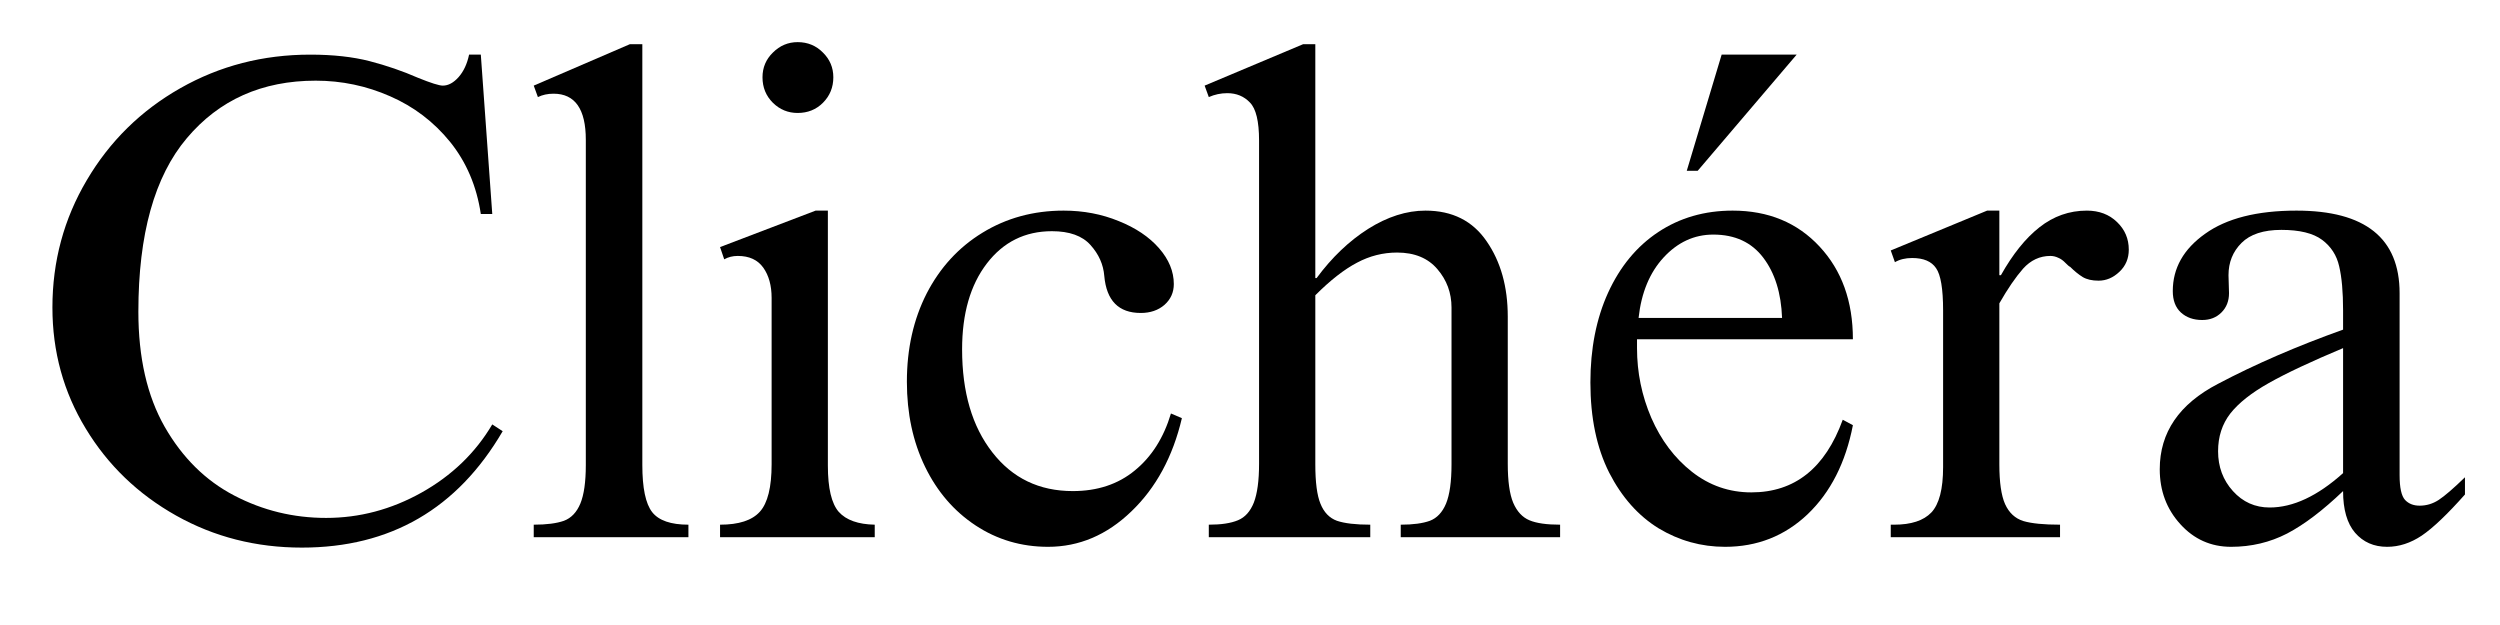
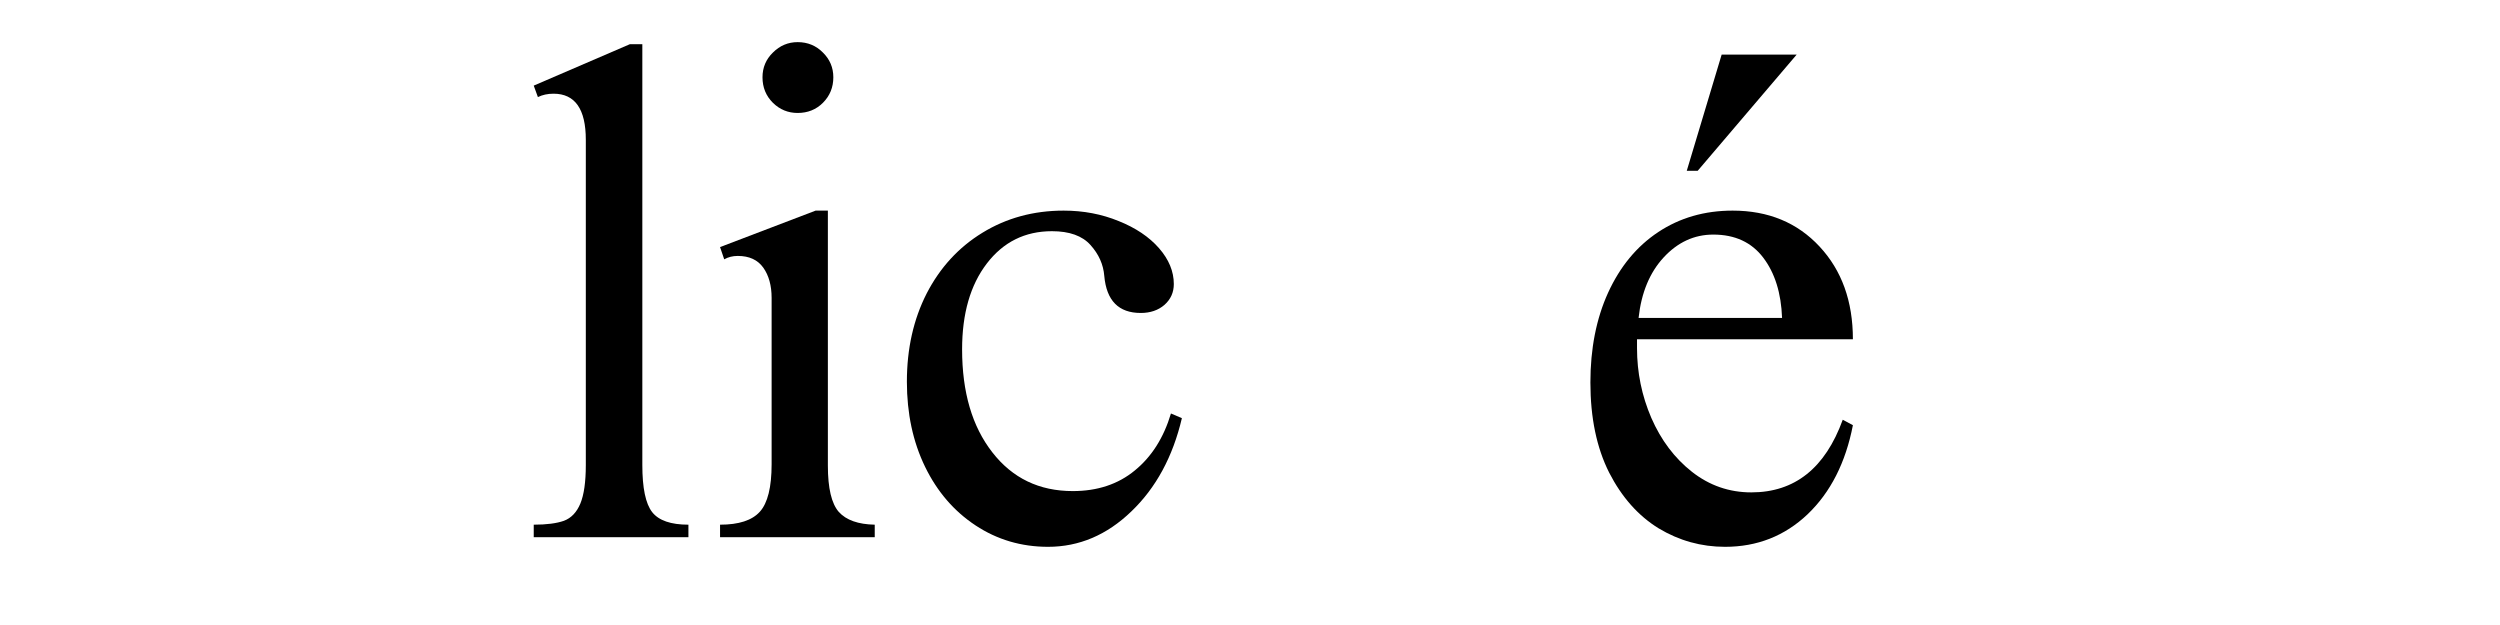
<svg xmlns="http://www.w3.org/2000/svg" version="1.0" preserveAspectRatio="xMidYMid meet" height="50" viewBox="0 0 150 37.5" zoomAndPan="magnify" width="200">
  <defs>
    <g />
    <clipPath id="3ed476fd88">
      <path clip-rule="nonzero" d="M 1 1 L 149.012 1 L 149.012 37.008 L 1 37.008 Z M 1 1" />
    </clipPath>
    <clipPath id="e680a3dab6">
      <rect height="37" y="0" width="149" x="0" />
    </clipPath>
  </defs>
  <g clip-path="url(#3ed476fd88)">
    <g transform="matrix(1, 0, 0, 1, 1, 1)">
      <g clip-path="url(#e680a3dab6)">
        <g fill-opacity="1" fill="#000000">
          <g transform="translate(0.411, 31.231)">
            <g>
-               <path d="M 17.203 -28.953 C 18.578 -28.953 19.766 -28.82 20.766 -28.562 C 21.773 -28.301 22.742 -27.969 23.672 -27.562 C 24.441 -27.25 24.938 -27.094 25.156 -27.094 C 25.488 -27.094 25.805 -27.266 26.109 -27.609 C 26.41 -27.953 26.617 -28.398 26.734 -28.953 L 27.438 -28.953 L 28.125 -19.391 L 27.438 -19.391 C 27.188 -21.066 26.57 -22.508 25.594 -23.719 C 24.613 -24.926 23.414 -25.836 22 -26.453 C 20.582 -27.078 19.094 -27.391 17.531 -27.391 C 14.312 -27.391 11.734 -26.238 9.797 -23.938 C 7.859 -21.645 6.891 -18.176 6.891 -13.531 C 6.891 -10.781 7.414 -8.477 8.469 -6.625 C 9.531 -4.77 10.922 -3.395 12.641 -2.5 C 14.359 -1.602 16.195 -1.156 18.156 -1.156 C 20.156 -1.156 22.062 -1.66 23.875 -2.672 C 25.695 -3.691 27.113 -5.055 28.125 -6.766 L 28.75 -6.359 C 26.031 -1.703 22.016 0.625 16.703 0.625 C 13.953 0.625 11.438 -0.016 9.156 -1.297 C 6.875 -2.578 5.066 -4.316 3.734 -6.516 C 2.398 -8.711 1.734 -11.133 1.734 -13.781 C 1.734 -16.551 2.422 -19.098 3.797 -21.422 C 5.172 -23.754 7.039 -25.594 9.406 -26.938 C 11.77 -28.281 14.367 -28.953 17.203 -28.953 Z M 17.203 -28.953" />
-             </g>
+               </g>
          </g>
        </g>
        <g fill-opacity="1" fill="#000000">
          <g transform="translate(30.071, 31.231)">
            <g>
              <path d="M 7.469 -29.578 L 7.469 -4.328 C 7.469 -2.953 7.664 -2.008 8.062 -1.5 C 8.457 -1 9.18 -0.75 10.234 -0.75 L 10.234 0 L 0.953 0 L 0.953 -0.75 C 1.723 -0.75 2.328 -0.828 2.766 -0.984 C 3.203 -1.148 3.531 -1.492 3.75 -2.016 C 3.969 -2.547 4.078 -3.316 4.078 -4.328 L 4.078 -23.844 C 4.078 -25.688 3.43 -26.609 2.141 -26.609 C 1.785 -26.609 1.473 -26.539 1.203 -26.406 L 0.953 -27.094 L 6.719 -29.578 Z M 7.469 -29.578" />
            </g>
          </g>
        </g>
        <g fill-opacity="1" fill="#000000">
          <g transform="translate(41.25, 31.231)">
            <g>
              <path d="M 5.609 -29.703 C 6.211 -29.703 6.719 -29.492 7.125 -29.078 C 7.539 -28.672 7.75 -28.176 7.75 -27.594 C 7.75 -26.988 7.539 -26.477 7.125 -26.062 C 6.719 -25.656 6.211 -25.453 5.609 -25.453 C 5.035 -25.453 4.539 -25.656 4.125 -26.062 C 3.707 -26.477 3.5 -26.988 3.5 -27.594 C 3.5 -28.176 3.707 -28.672 4.125 -29.078 C 4.539 -29.492 5.035 -29.703 5.609 -29.703 Z M 7.422 -4.297 C 7.422 -2.941 7.641 -2.016 8.078 -1.516 C 8.523 -1.023 9.242 -0.77 10.234 -0.75 L 10.234 0 L 0.953 0 L 0.953 -0.75 C 2.078 -0.75 2.875 -1.008 3.344 -1.531 C 3.812 -2.051 4.047 -3 4.047 -4.375 L 4.047 -14.359 C 4.047 -15.098 3.879 -15.703 3.547 -16.172 C 3.211 -16.641 2.703 -16.875 2.016 -16.875 C 1.711 -16.875 1.441 -16.805 1.203 -16.672 L 0.953 -17.406 L 6.688 -19.594 L 7.422 -19.594 Z M 7.422 -4.297" />
            </g>
          </g>
        </g>
        <g fill-opacity="1" fill="#000000">
          <g transform="translate(52.429, 31.231)">
            <g>
              <path d="M 10.391 -19.594 C 11.578 -19.594 12.676 -19.383 13.688 -18.969 C 14.707 -18.562 15.516 -18.02 16.109 -17.344 C 16.703 -16.664 17 -15.945 17 -15.188 C 17 -14.688 16.812 -14.27 16.438 -13.938 C 16.062 -13.613 15.586 -13.453 15.016 -13.453 C 13.691 -13.453 12.961 -14.191 12.828 -15.672 C 12.773 -16.359 12.5 -16.977 12 -17.531 C 11.508 -18.082 10.738 -18.359 9.688 -18.359 C 8.07 -18.359 6.77 -17.711 5.781 -16.422 C 4.789 -15.129 4.297 -13.41 4.297 -11.266 C 4.297 -8.703 4.898 -6.645 6.109 -5.094 C 7.316 -3.539 8.926 -2.766 10.938 -2.766 C 12.414 -2.766 13.656 -3.176 14.656 -4 C 15.664 -4.82 16.391 -5.961 16.828 -7.422 L 17.484 -7.141 C 16.941 -4.828 15.93 -2.961 14.453 -1.547 C 12.984 -0.129 11.316 0.578 9.453 0.578 C 7.848 0.578 6.398 0.148 5.109 -0.703 C 3.816 -1.555 2.805 -2.727 2.078 -4.219 C 1.348 -5.719 0.984 -7.422 0.984 -9.328 C 0.984 -11.305 1.379 -13.07 2.172 -14.625 C 2.973 -16.176 4.086 -17.391 5.516 -18.266 C 6.953 -19.148 8.578 -19.594 10.391 -19.594 Z M 10.391 -19.594" />
            </g>
          </g>
        </g>
        <g fill-opacity="1" fill="#000000">
          <g transform="translate(70.497, 31.231)">
            <g>
-               <path d="M 7.422 -15.547 L 7.5 -15.547 C 8.414 -16.785 9.445 -17.77 10.594 -18.5 C 11.75 -19.227 12.895 -19.594 14.031 -19.594 C 15.645 -19.594 16.867 -18.977 17.703 -17.75 C 18.547 -16.531 18.969 -15.023 18.969 -13.234 L 18.969 -4.406 C 18.969 -3.363 19.078 -2.582 19.297 -2.062 C 19.523 -1.539 19.848 -1.191 20.266 -1.016 C 20.691 -0.836 21.305 -0.75 22.109 -0.75 L 22.109 0 L 12.547 0 L 12.547 -0.75 C 13.285 -0.75 13.867 -0.828 14.297 -0.984 C 14.723 -1.148 15.047 -1.492 15.266 -2.016 C 15.484 -2.547 15.594 -3.332 15.594 -4.375 L 15.594 -13.781 C 15.594 -14.656 15.312 -15.422 14.75 -16.078 C 14.188 -16.742 13.379 -17.078 12.328 -17.078 C 11.484 -17.078 10.68 -16.875 9.922 -16.469 C 9.16 -16.07 8.328 -15.422 7.422 -14.516 L 7.422 -4.375 C 7.422 -3.301 7.523 -2.508 7.734 -2 C 7.941 -1.488 8.27 -1.148 8.719 -0.984 C 9.176 -0.828 9.844 -0.75 10.719 -0.75 L 10.719 0 L 1.031 0 L 1.031 -0.75 C 1.77 -0.75 2.352 -0.836 2.781 -1.016 C 3.207 -1.191 3.523 -1.547 3.734 -2.078 C 3.941 -2.617 4.047 -3.395 4.047 -4.406 L 4.047 -23.797 C 4.047 -24.953 3.863 -25.711 3.5 -26.078 C 3.145 -26.453 2.691 -26.641 2.141 -26.641 C 1.754 -26.641 1.383 -26.562 1.031 -26.406 L 0.781 -27.094 L 6.688 -29.578 L 7.422 -29.578 Z M 7.422 -15.547" />
-             </g>
+               </g>
          </g>
        </g>
        <g fill-opacity="1" fill="#000000">
          <g transform="translate(93.268, 31.231)">
            <g>
              <path d="M 9.688 -19.594 C 11.832 -19.594 13.57 -18.875 14.906 -17.438 C 16.238 -16.008 16.906 -14.156 16.906 -11.875 L 3.953 -11.875 L 3.953 -11.344 C 3.953 -9.883 4.238 -8.488 4.812 -7.156 C 5.395 -5.82 6.207 -4.742 7.25 -3.922 C 8.301 -3.098 9.488 -2.688 10.812 -2.688 C 13.414 -2.688 15.242 -4.141 16.297 -7.047 L 16.906 -6.719 C 16.469 -4.469 15.562 -2.688 14.188 -1.375 C 12.812 -0.07 11.16 0.578 9.234 0.578 C 7.805 0.578 6.477 0.207 5.25 -0.531 C 4.031 -1.281 3.039 -2.395 2.281 -3.875 C 1.531 -5.363 1.156 -7.164 1.156 -9.281 C 1.156 -11.312 1.508 -13.109 2.219 -14.672 C 2.938 -16.242 3.941 -17.457 5.234 -18.312 C 6.523 -19.164 8.008 -19.594 9.688 -19.594 Z M 8.531 -18.156 C 7.383 -18.156 6.391 -17.695 5.547 -16.781 C 4.711 -15.875 4.211 -14.664 4.047 -13.156 L 12.656 -13.156 C 12.602 -14.645 12.227 -15.848 11.531 -16.766 C 10.832 -17.691 9.832 -18.156 8.531 -18.156 Z M 7.594 -21.984 L 6.938 -21.984 L 9.031 -28.953 L 13.531 -28.953 Z M 7.594 -21.984" />
            </g>
          </g>
        </g>
        <g fill-opacity="1" fill="#000000">
          <g transform="translate(111.336, 31.231)">
            <g>
-               <path d="M 7.625 -15.719 L 7.719 -15.719 C 8.426 -16.977 9.195 -17.938 10.031 -18.594 C 10.875 -19.258 11.82 -19.594 12.875 -19.594 C 13.613 -19.594 14.219 -19.363 14.688 -18.906 C 15.156 -18.457 15.391 -17.906 15.391 -17.25 C 15.391 -16.719 15.203 -16.273 14.828 -15.922 C 14.453 -15.566 14.035 -15.391 13.578 -15.391 C 13.191 -15.391 12.875 -15.461 12.625 -15.609 C 12.375 -15.766 12.125 -15.969 11.875 -16.219 C 11.82 -16.238 11.727 -16.316 11.594 -16.453 C 11.457 -16.598 11.312 -16.703 11.156 -16.766 C 11.008 -16.836 10.852 -16.875 10.688 -16.875 C 10.051 -16.875 9.504 -16.617 9.047 -16.109 C 8.598 -15.598 8.125 -14.906 7.625 -14.031 L 7.625 -4.375 C 7.625 -3.301 7.738 -2.504 7.969 -1.984 C 8.207 -1.461 8.57 -1.125 9.062 -0.969 C 9.562 -0.82 10.297 -0.75 11.266 -0.75 L 11.266 0 L 1.109 0 L 1.109 -0.75 L 1.312 -0.75 C 2.332 -0.75 3.078 -0.992 3.547 -1.484 C 4.016 -1.984 4.25 -2.891 4.25 -4.203 L 4.25 -13.609 C 4.25 -14.898 4.109 -15.742 3.828 -16.141 C 3.555 -16.547 3.078 -16.75 2.391 -16.75 C 1.984 -16.75 1.641 -16.664 1.359 -16.5 L 1.109 -17.203 L 6.891 -19.594 L 7.625 -19.594 Z M 7.625 -15.719" />
-             </g>
+               </g>
          </g>
        </g>
        <g fill-opacity="1" fill="#000000">
          <g transform="translate(126.929, 31.231)">
            <g>
-               <path d="M 9.859 -19.594 C 13.984 -19.594 16.047 -17.941 16.047 -14.641 L 16.047 -3.719 C 16.047 -2.969 16.156 -2.473 16.375 -2.234 C 16.594 -2.004 16.883 -1.891 17.25 -1.891 C 17.656 -1.891 18.035 -2.004 18.391 -2.234 C 18.754 -2.473 19.281 -2.926 19.969 -3.594 L 19.969 -2.562 C 18.914 -1.375 18.051 -0.551 17.375 -0.094 C 16.707 0.352 16.016 0.578 15.297 0.578 C 14.504 0.578 13.863 0.297 13.375 -0.266 C 12.895 -0.828 12.656 -1.66 12.656 -2.766 C 11.445 -1.609 10.328 -0.758 9.297 -0.219 C 8.266 0.312 7.145 0.578 5.938 0.578 C 4.727 0.578 3.711 0.125 2.891 -0.781 C 2.066 -1.688 1.656 -2.785 1.656 -4.078 C 1.656 -6.285 2.82 -7.992 5.156 -9.203 C 7.383 -10.379 9.883 -11.461 12.656 -12.453 L 12.656 -13.609 C 12.656 -14.711 12.578 -15.594 12.422 -16.25 C 12.273 -16.914 11.93 -17.445 11.391 -17.844 C 10.859 -18.238 10.047 -18.438 8.953 -18.438 C 7.879 -18.438 7.082 -18.176 6.562 -17.656 C 6.039 -17.133 5.781 -16.488 5.781 -15.719 L 5.812 -14.641 C 5.812 -14.172 5.66 -13.785 5.359 -13.484 C 5.055 -13.18 4.672 -13.031 4.203 -13.031 C 3.68 -13.031 3.254 -13.18 2.922 -13.484 C 2.598 -13.785 2.438 -14.211 2.438 -14.766 C 2.438 -16.141 3.082 -17.285 4.375 -18.203 C 5.664 -19.129 7.492 -19.594 9.859 -19.594 Z M 5.156 -5.156 C 5.156 -4.219 5.453 -3.422 6.047 -2.766 C 6.641 -2.109 7.375 -1.781 8.25 -1.781 C 9.656 -1.781 11.125 -2.469 12.656 -3.844 L 12.656 -11.344 C 10.738 -10.539 9.254 -9.844 8.203 -9.25 C 7.16 -8.664 6.391 -8.055 5.891 -7.422 C 5.398 -6.785 5.156 -6.031 5.156 -5.156 Z M 5.156 -5.156" />
-             </g>
+               </g>
          </g>
        </g>
      </g>
    </g>
  </g>
</svg>